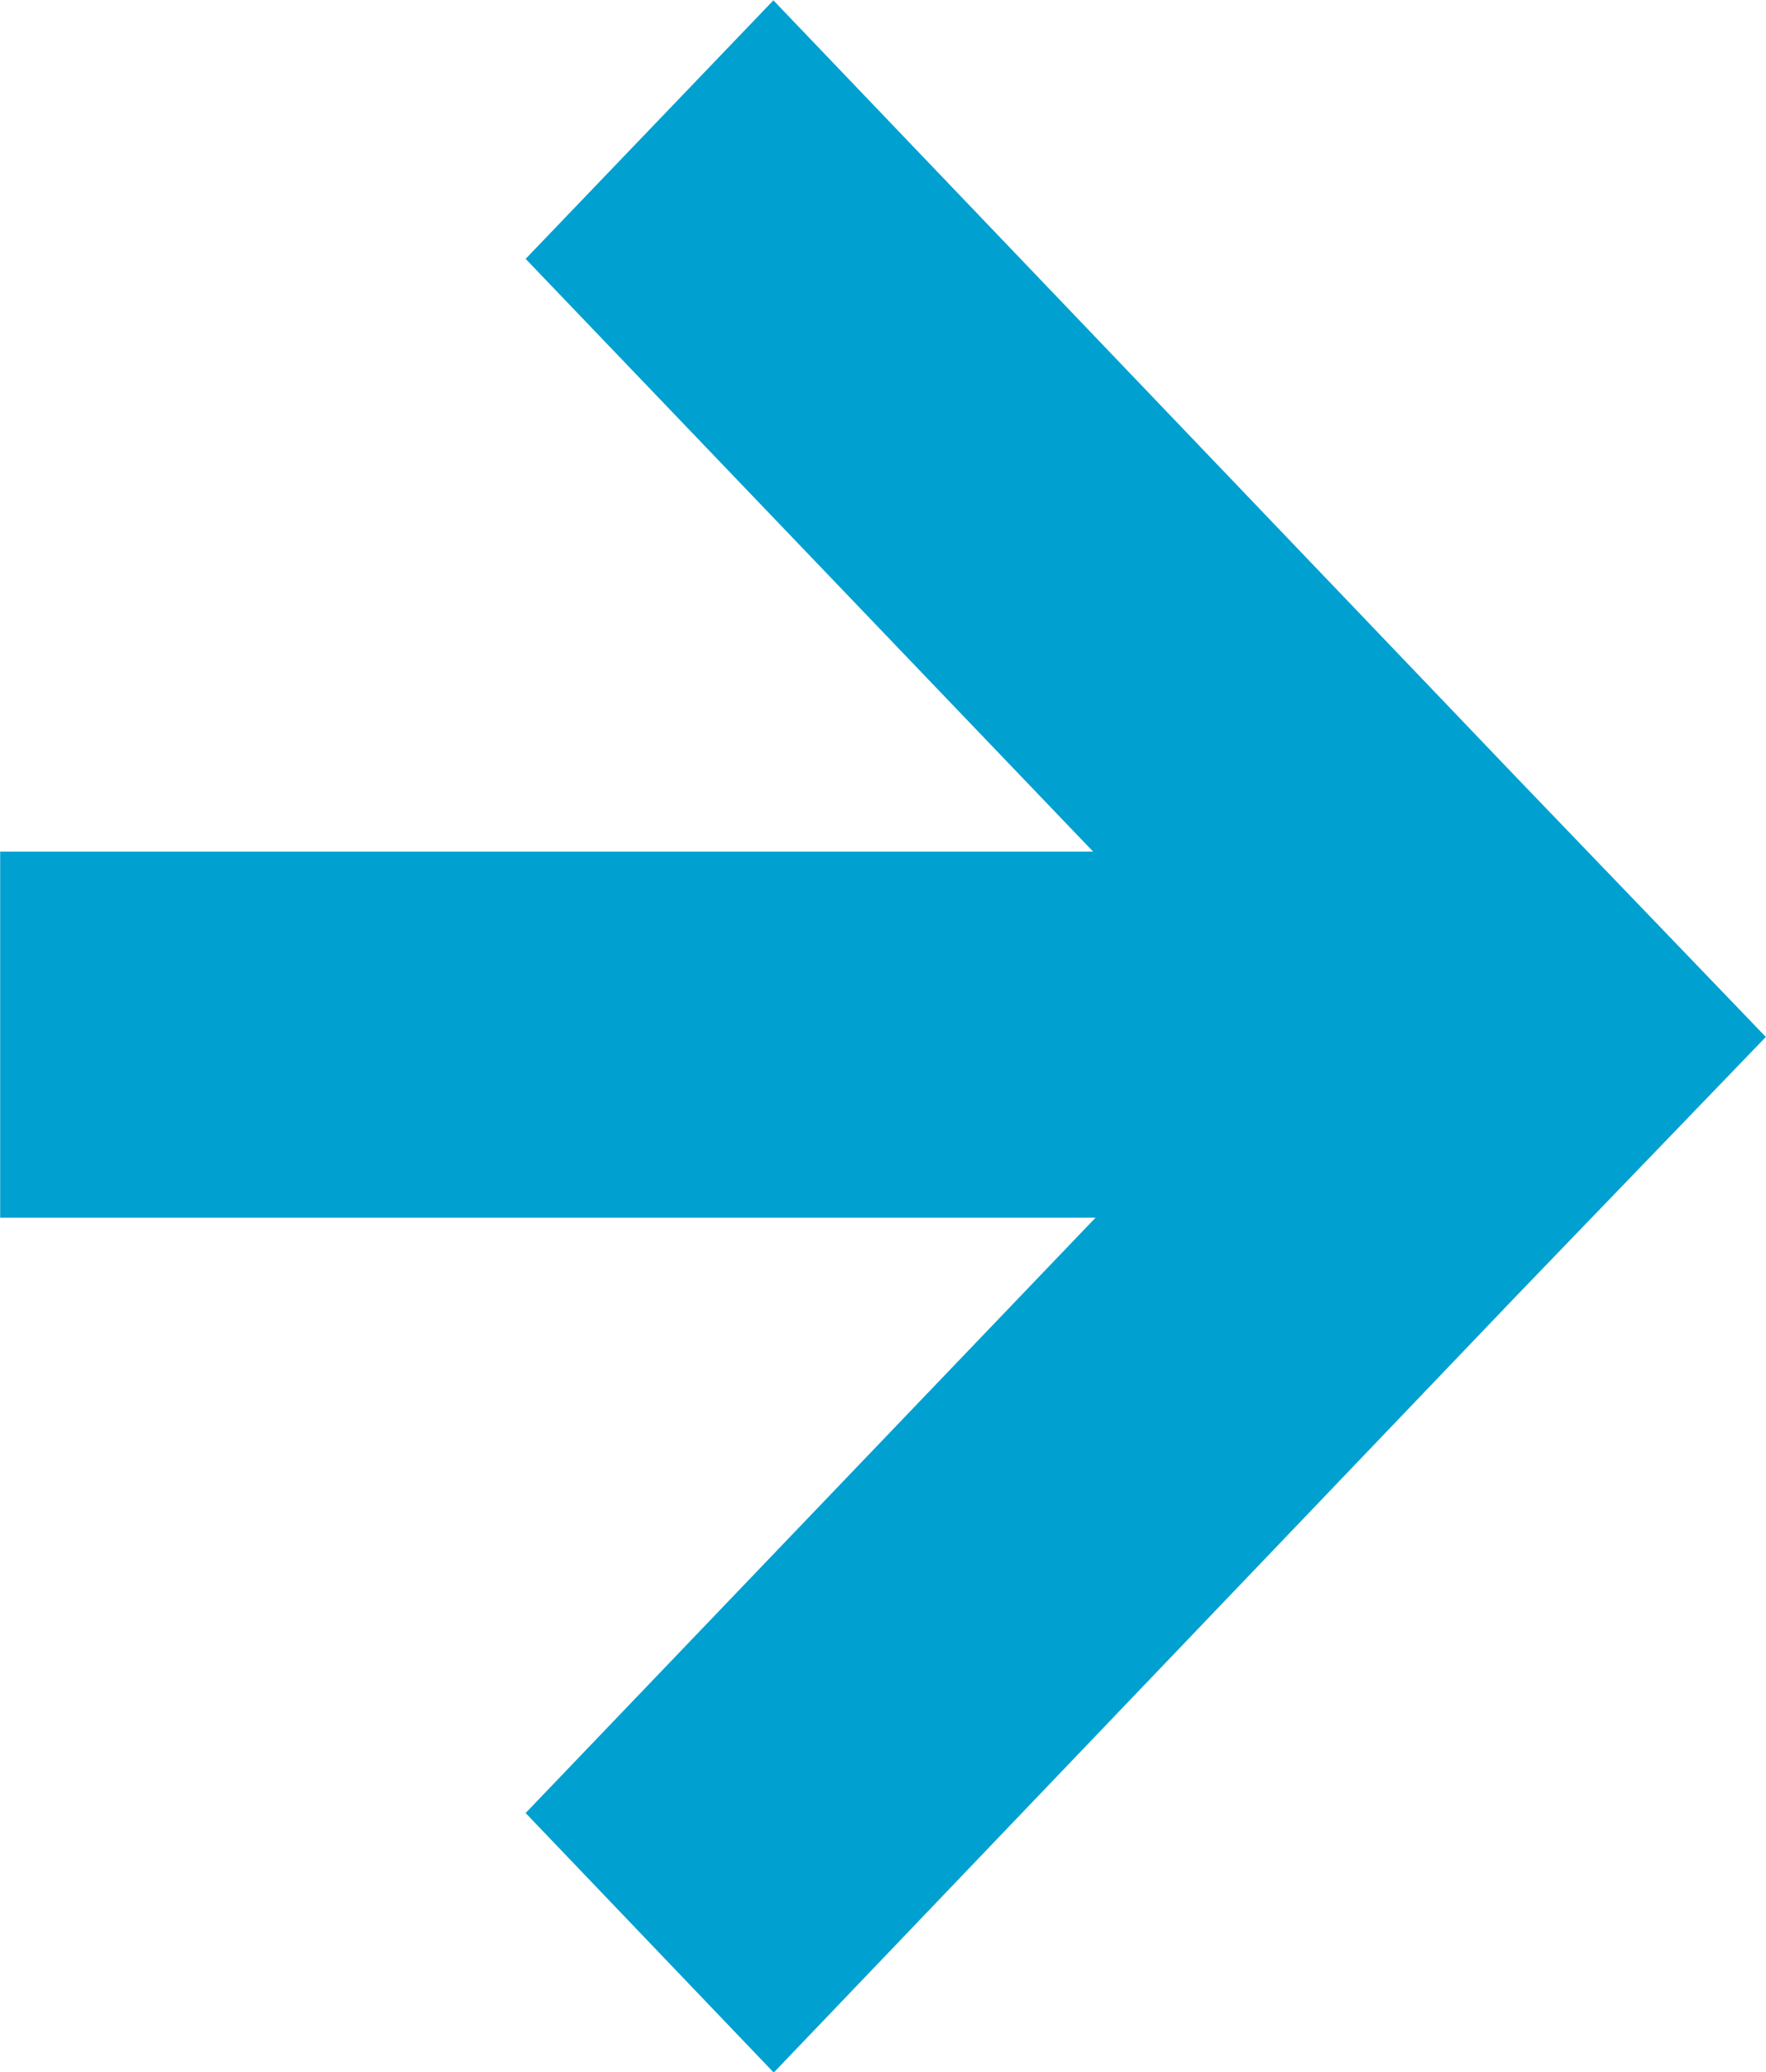
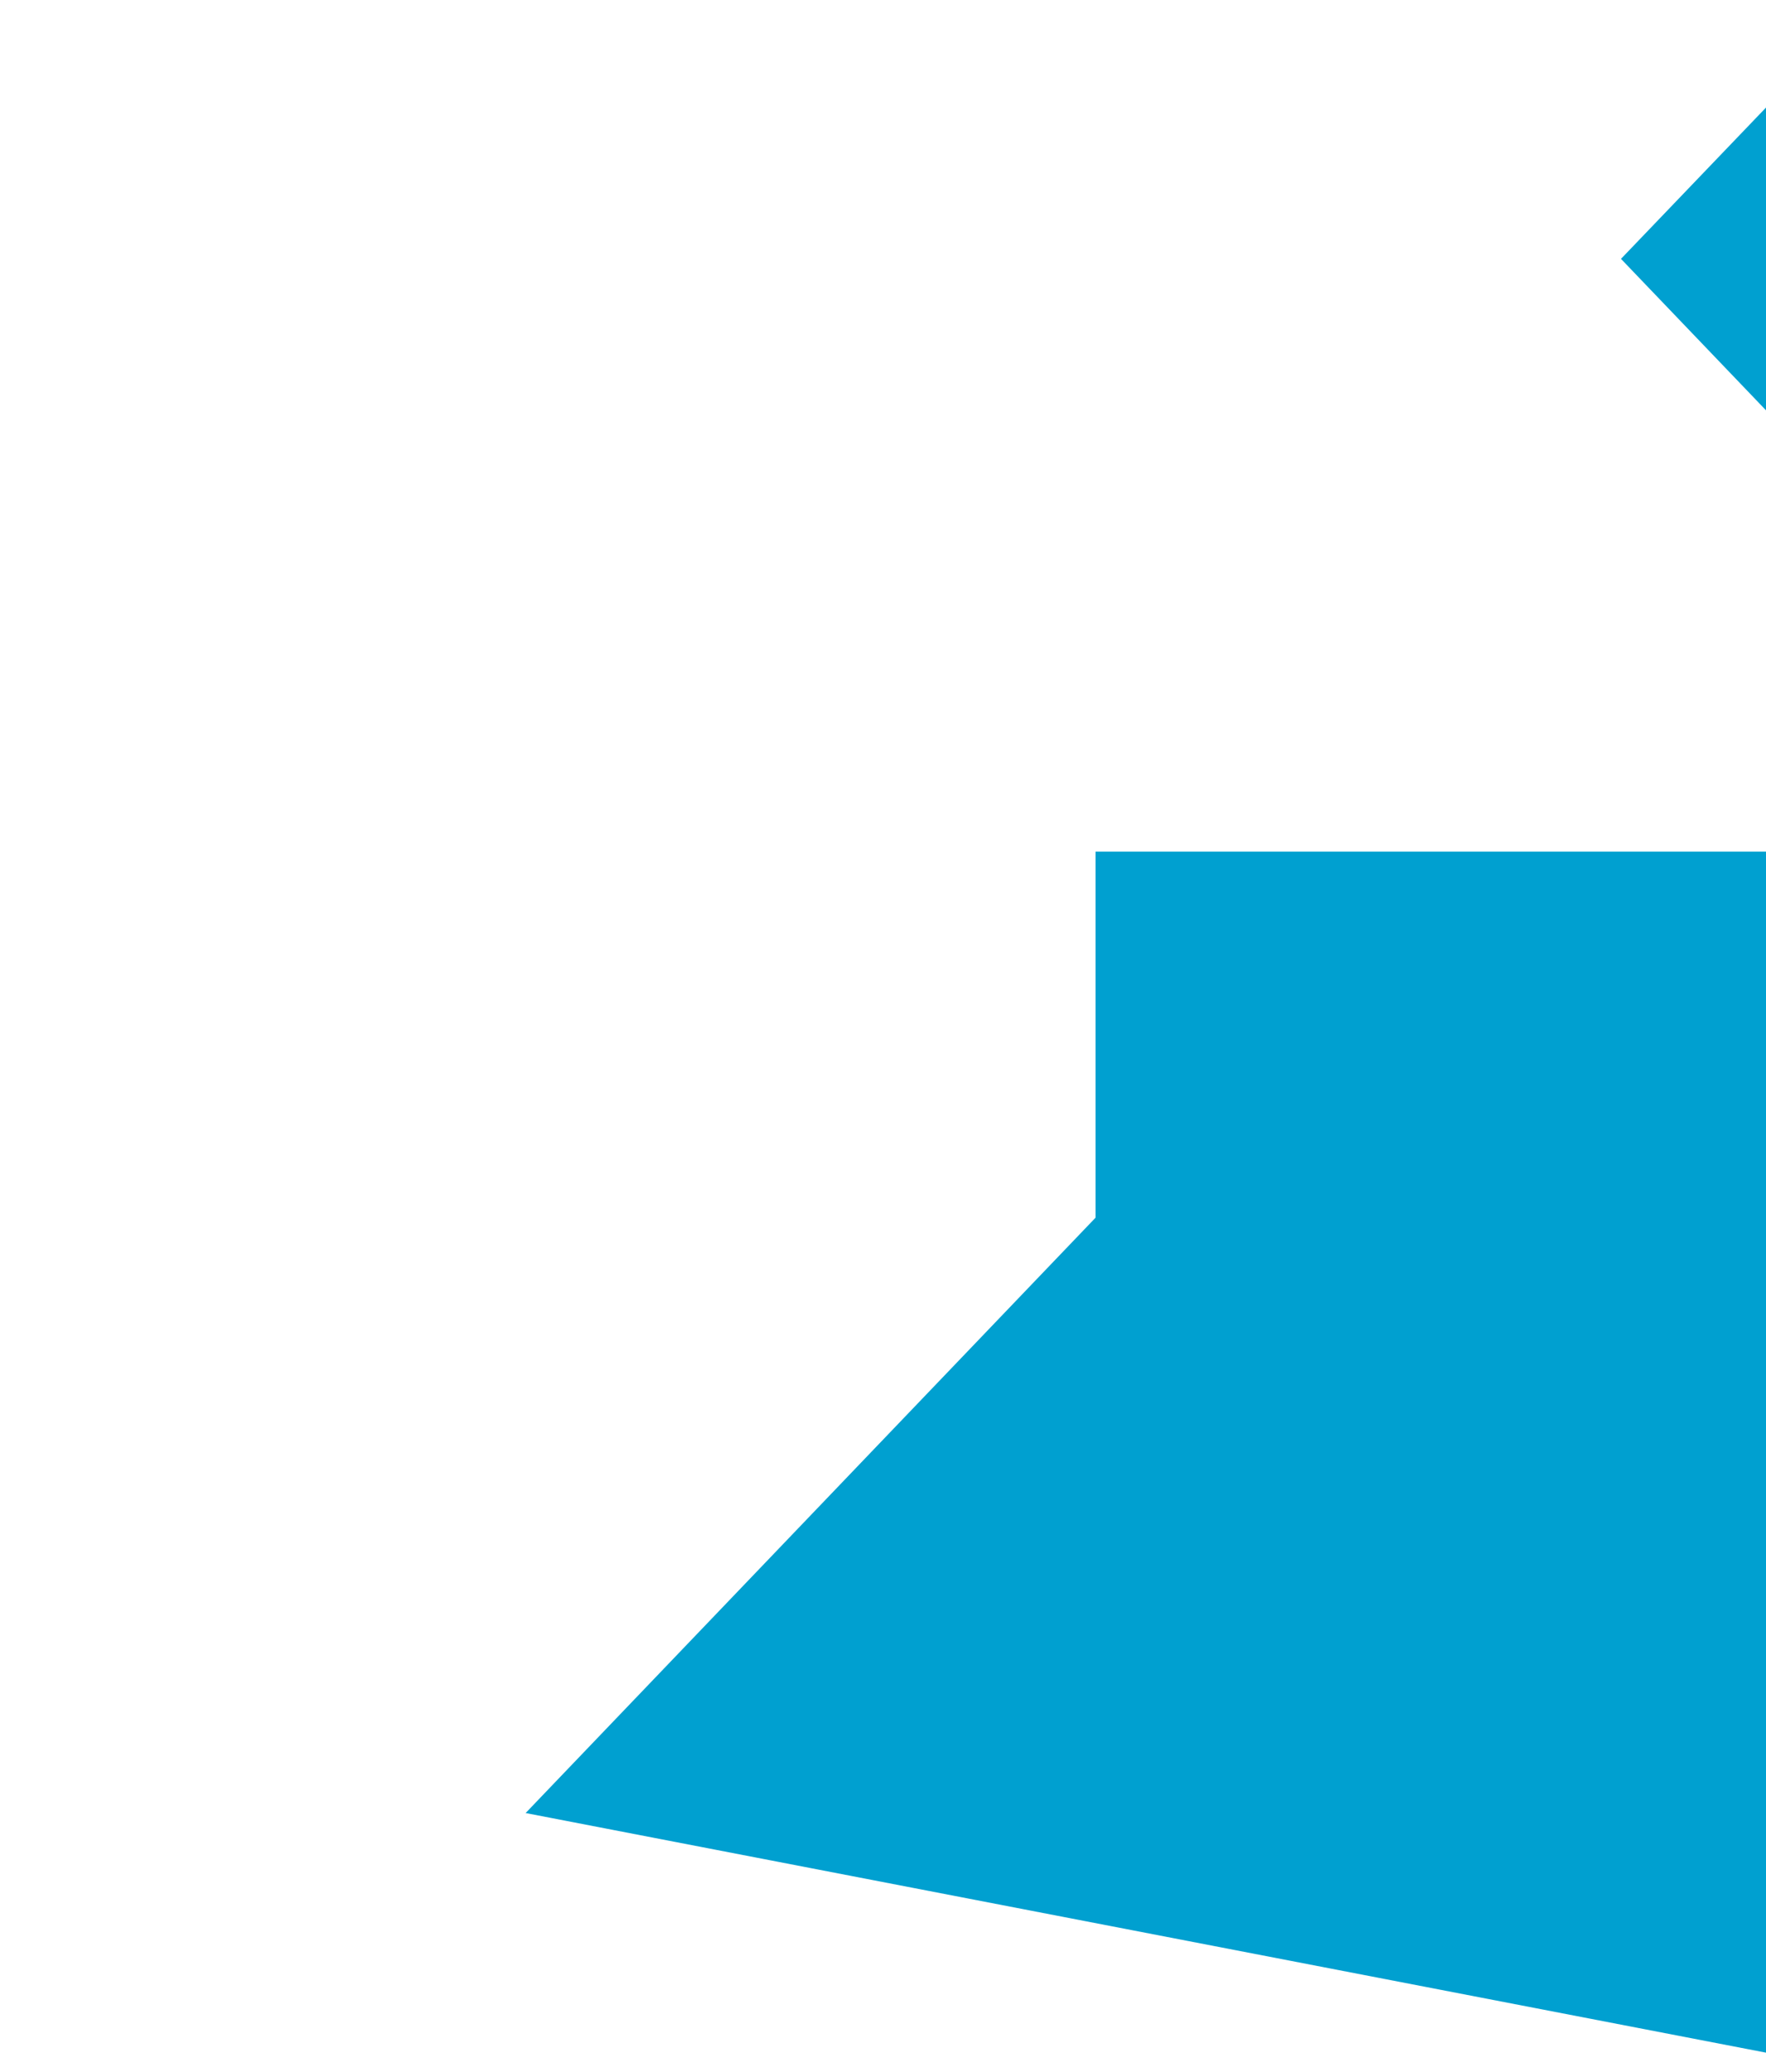
<svg xmlns="http://www.w3.org/2000/svg" height="12.254" viewBox="0 0 10.449 12.254" width="10.449">
-   <path d="m3.109 10.721 3.372-3.521h-6.481v-2.165h6.467l-3.358-3.506 1.466-1.529 4.4 4.6 1.472 1.531-1.47 1.525-4.4 4.6z" fill="#00a0d0" transform="translate(.001 .002)" />
+   <path d="m3.109 10.721 3.372-3.521v-2.165h6.467l-3.358-3.506 1.466-1.529 4.4 4.6 1.472 1.531-1.47 1.525-4.4 4.6z" fill="#00a0d0" transform="translate(.001 .002)" />
</svg>